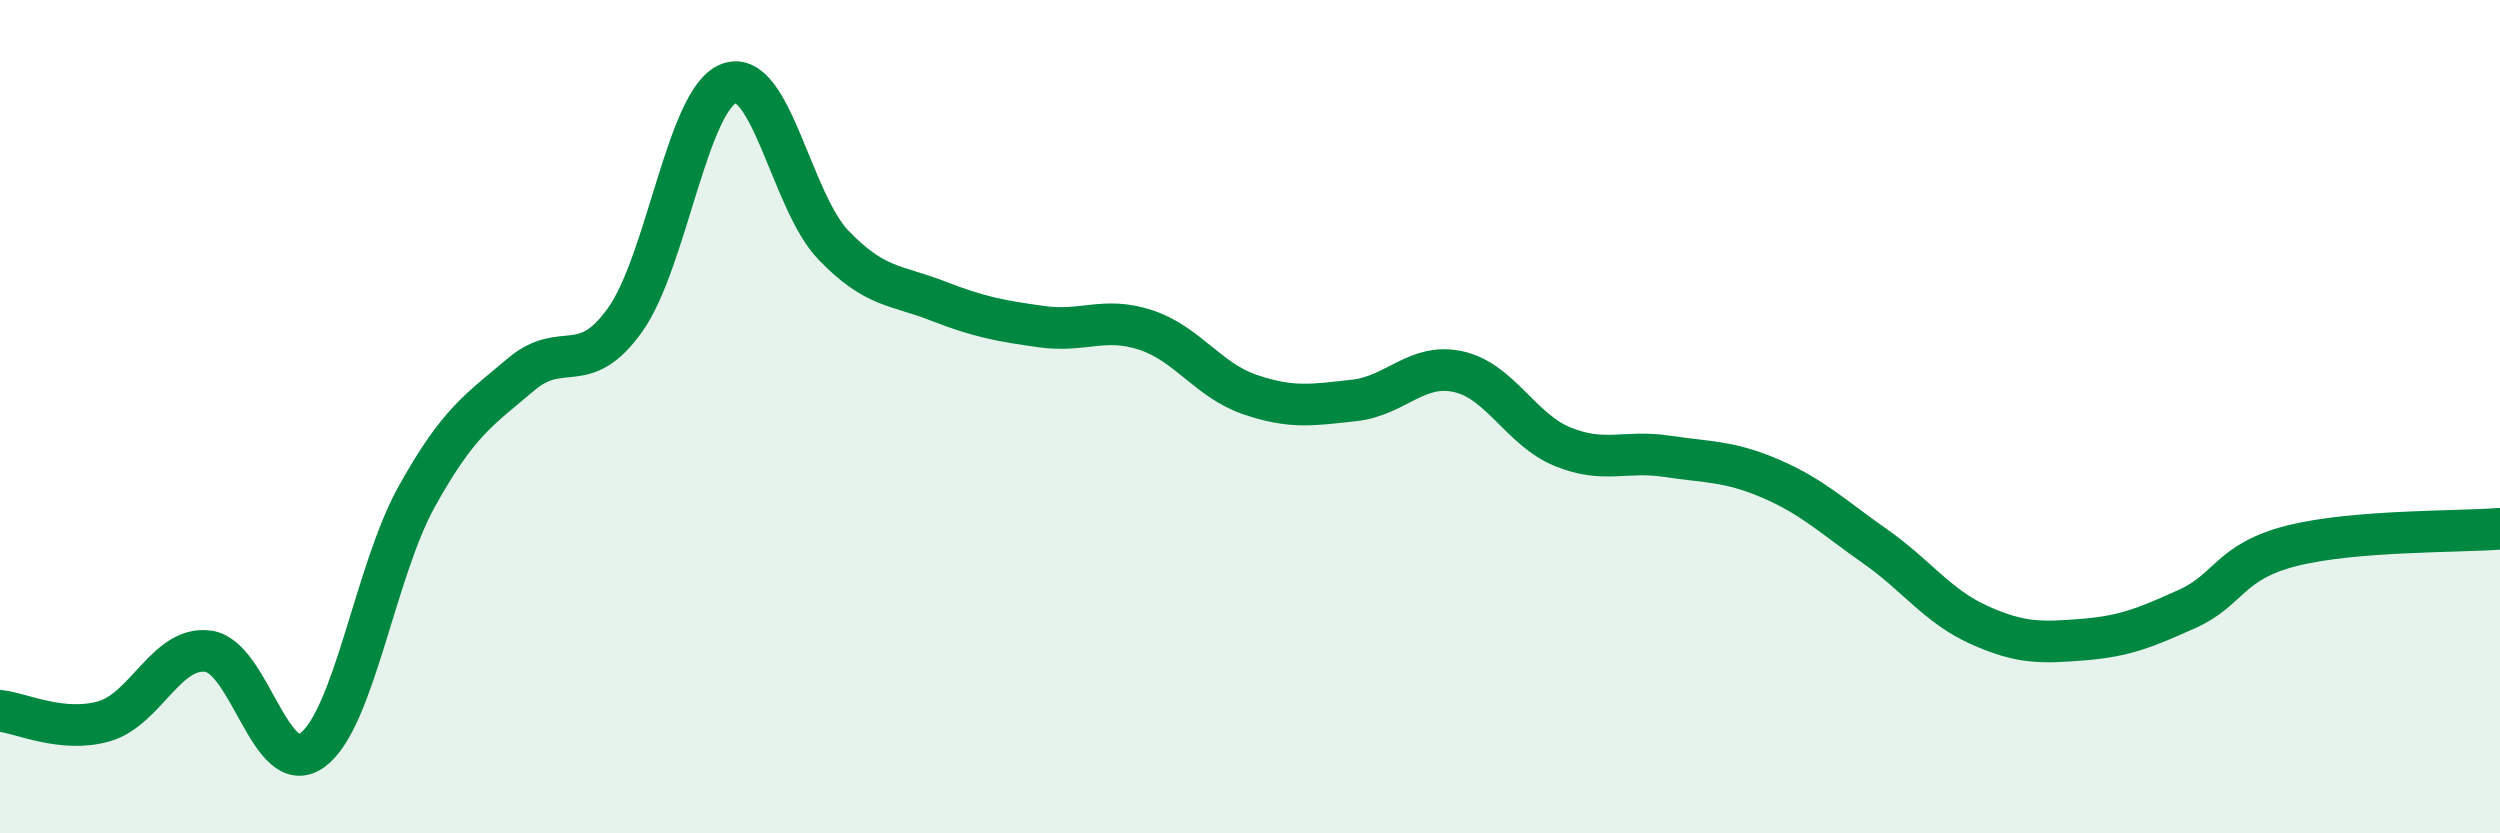
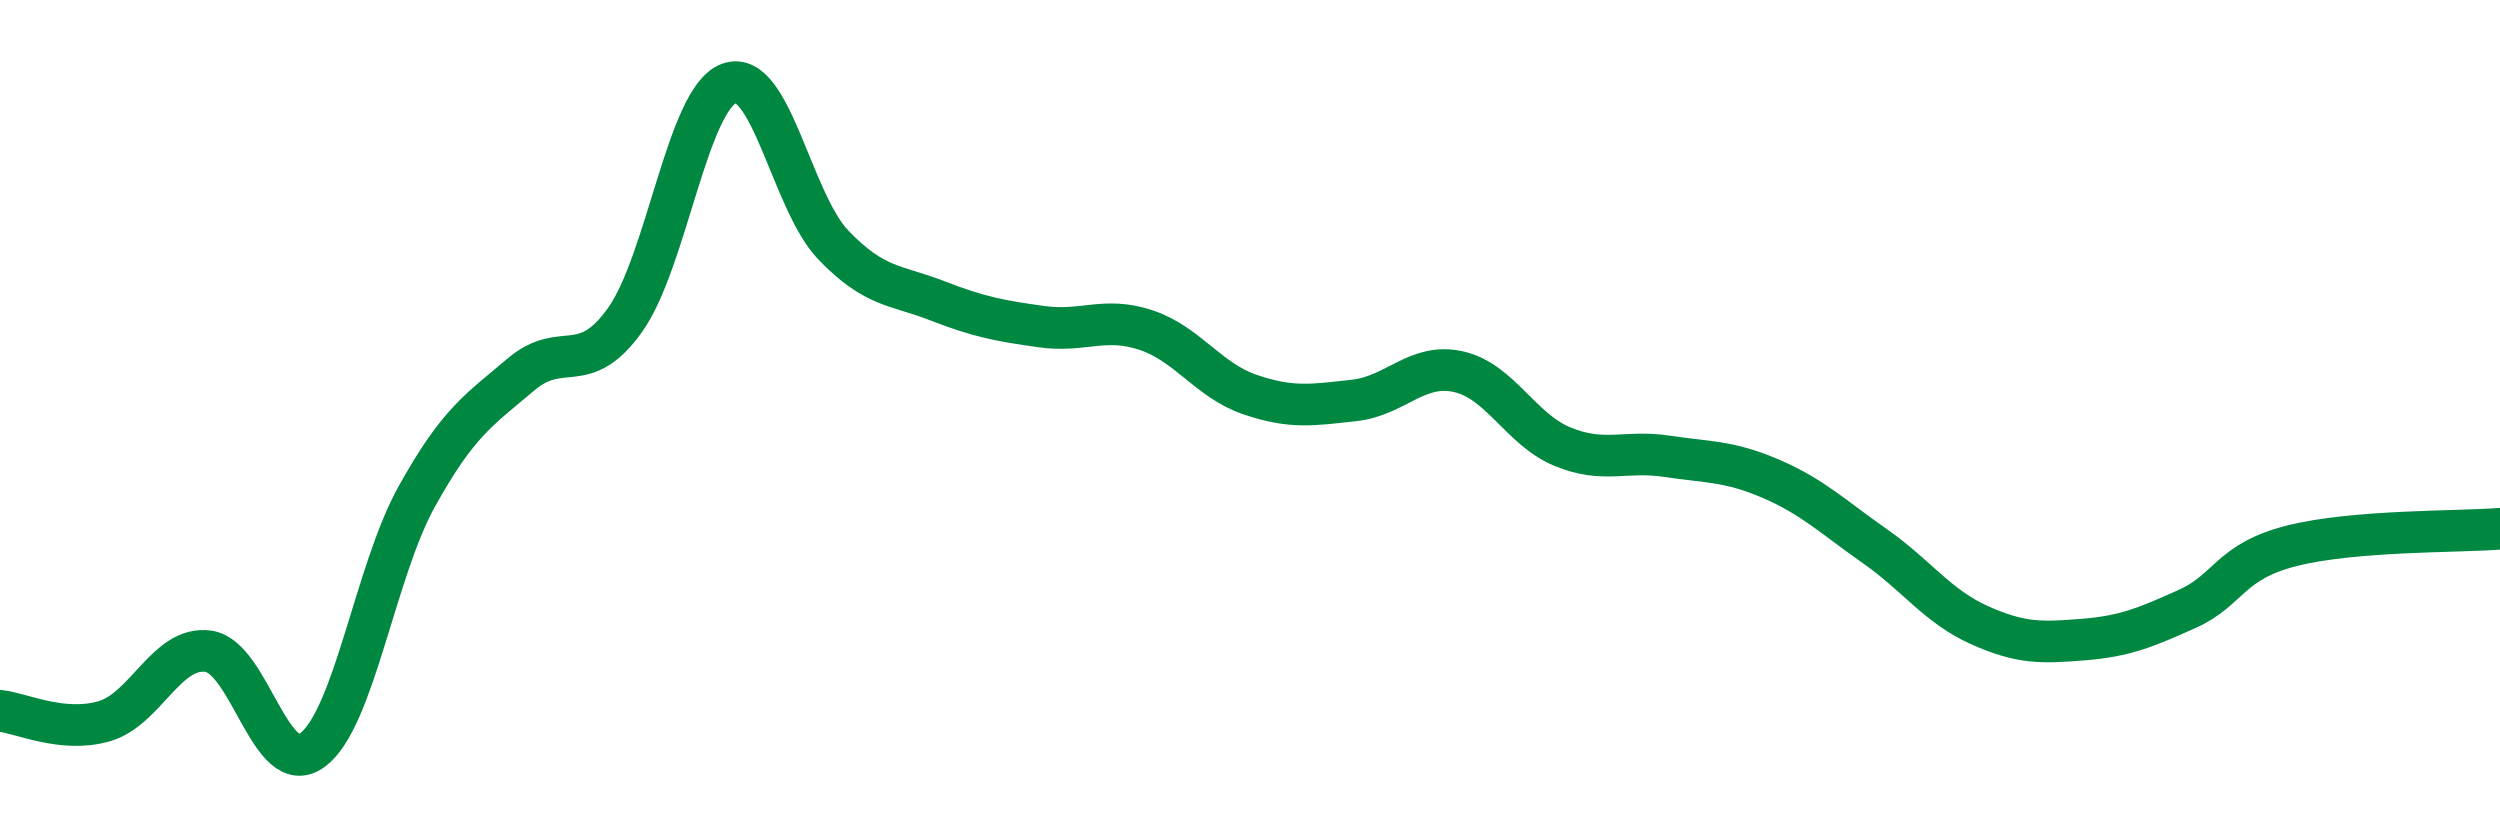
<svg xmlns="http://www.w3.org/2000/svg" width="60" height="20" viewBox="0 0 60 20">
-   <path d="M 0,17.06 C 0.5,17.11 1.5,17.6 2.5,17.31 C 3.5,17.02 4,15.49 5,15.63 C 6,15.77 6.5,18.74 7.5,18 C 8.5,17.26 9,13.72 10,11.92 C 11,10.12 11.5,9.84 12.5,8.99 C 13.5,8.14 14,9.08 15,7.68 C 16,6.28 16.5,2.36 17.5,2 C 18.5,1.64 19,4.84 20,5.88 C 21,6.92 21.5,6.83 22.5,7.22 C 23.5,7.61 24,7.7 25,7.84 C 26,7.98 26.5,7.59 27.5,7.92 C 28.5,8.25 29,9.13 30,9.47 C 31,9.81 31.5,9.72 32.5,9.61 C 33.5,9.5 34,8.7 35,8.92 C 36,9.14 36.5,10.31 37.5,10.72 C 38.5,11.13 39,10.8 40,10.95 C 41,11.1 41.5,11.06 42.5,11.49 C 43.5,11.92 44,12.41 45,13.11 C 46,13.81 46.5,14.55 47.5,15 C 48.5,15.45 49,15.43 50,15.35 C 51,15.27 51.5,15.06 52.5,14.61 C 53.5,14.16 53.5,13.48 55,13.1 C 56.5,12.72 59,12.77 60,12.69L60 20L0 20Z" fill="#008740" opacity="0.1" stroke-linecap="round" stroke-linejoin="round" />
  <path d="M 0,17.06 C 0.5,17.11 1.5,17.6 2.5,17.31 C 3.5,17.02 4,15.49 5,15.63 C 6,15.77 6.5,18.74 7.5,18 C 8.5,17.26 9,13.72 10,11.92 C 11,10.12 11.5,9.84 12.5,8.99 C 13.5,8.14 14,9.08 15,7.68 C 16,6.28 16.5,2.36 17.5,2 C 18.5,1.64 19,4.84 20,5.88 C 21,6.92 21.5,6.83 22.5,7.22 C 23.5,7.61 24,7.7 25,7.84 C 26,7.98 26.5,7.59 27.5,7.92 C 28.5,8.25 29,9.13 30,9.47 C 31,9.81 31.5,9.72 32.5,9.61 C 33.5,9.5 34,8.7 35,8.92 C 36,9.14 36.5,10.31 37.5,10.72 C 38.5,11.13 39,10.8 40,10.95 C 41,11.1 41.5,11.06 42.5,11.49 C 43.5,11.92 44,12.41 45,13.11 C 46,13.81 46.5,14.55 47.5,15 C 48.5,15.45 49,15.43 50,15.35 C 51,15.27 51.5,15.06 52.5,14.61 C 53.5,14.16 53.5,13.48 55,13.1 C 56.5,12.72 59,12.77 60,12.69" stroke="#008740" stroke-width="1" fill="none" stroke-linecap="round" stroke-linejoin="round" />
</svg>